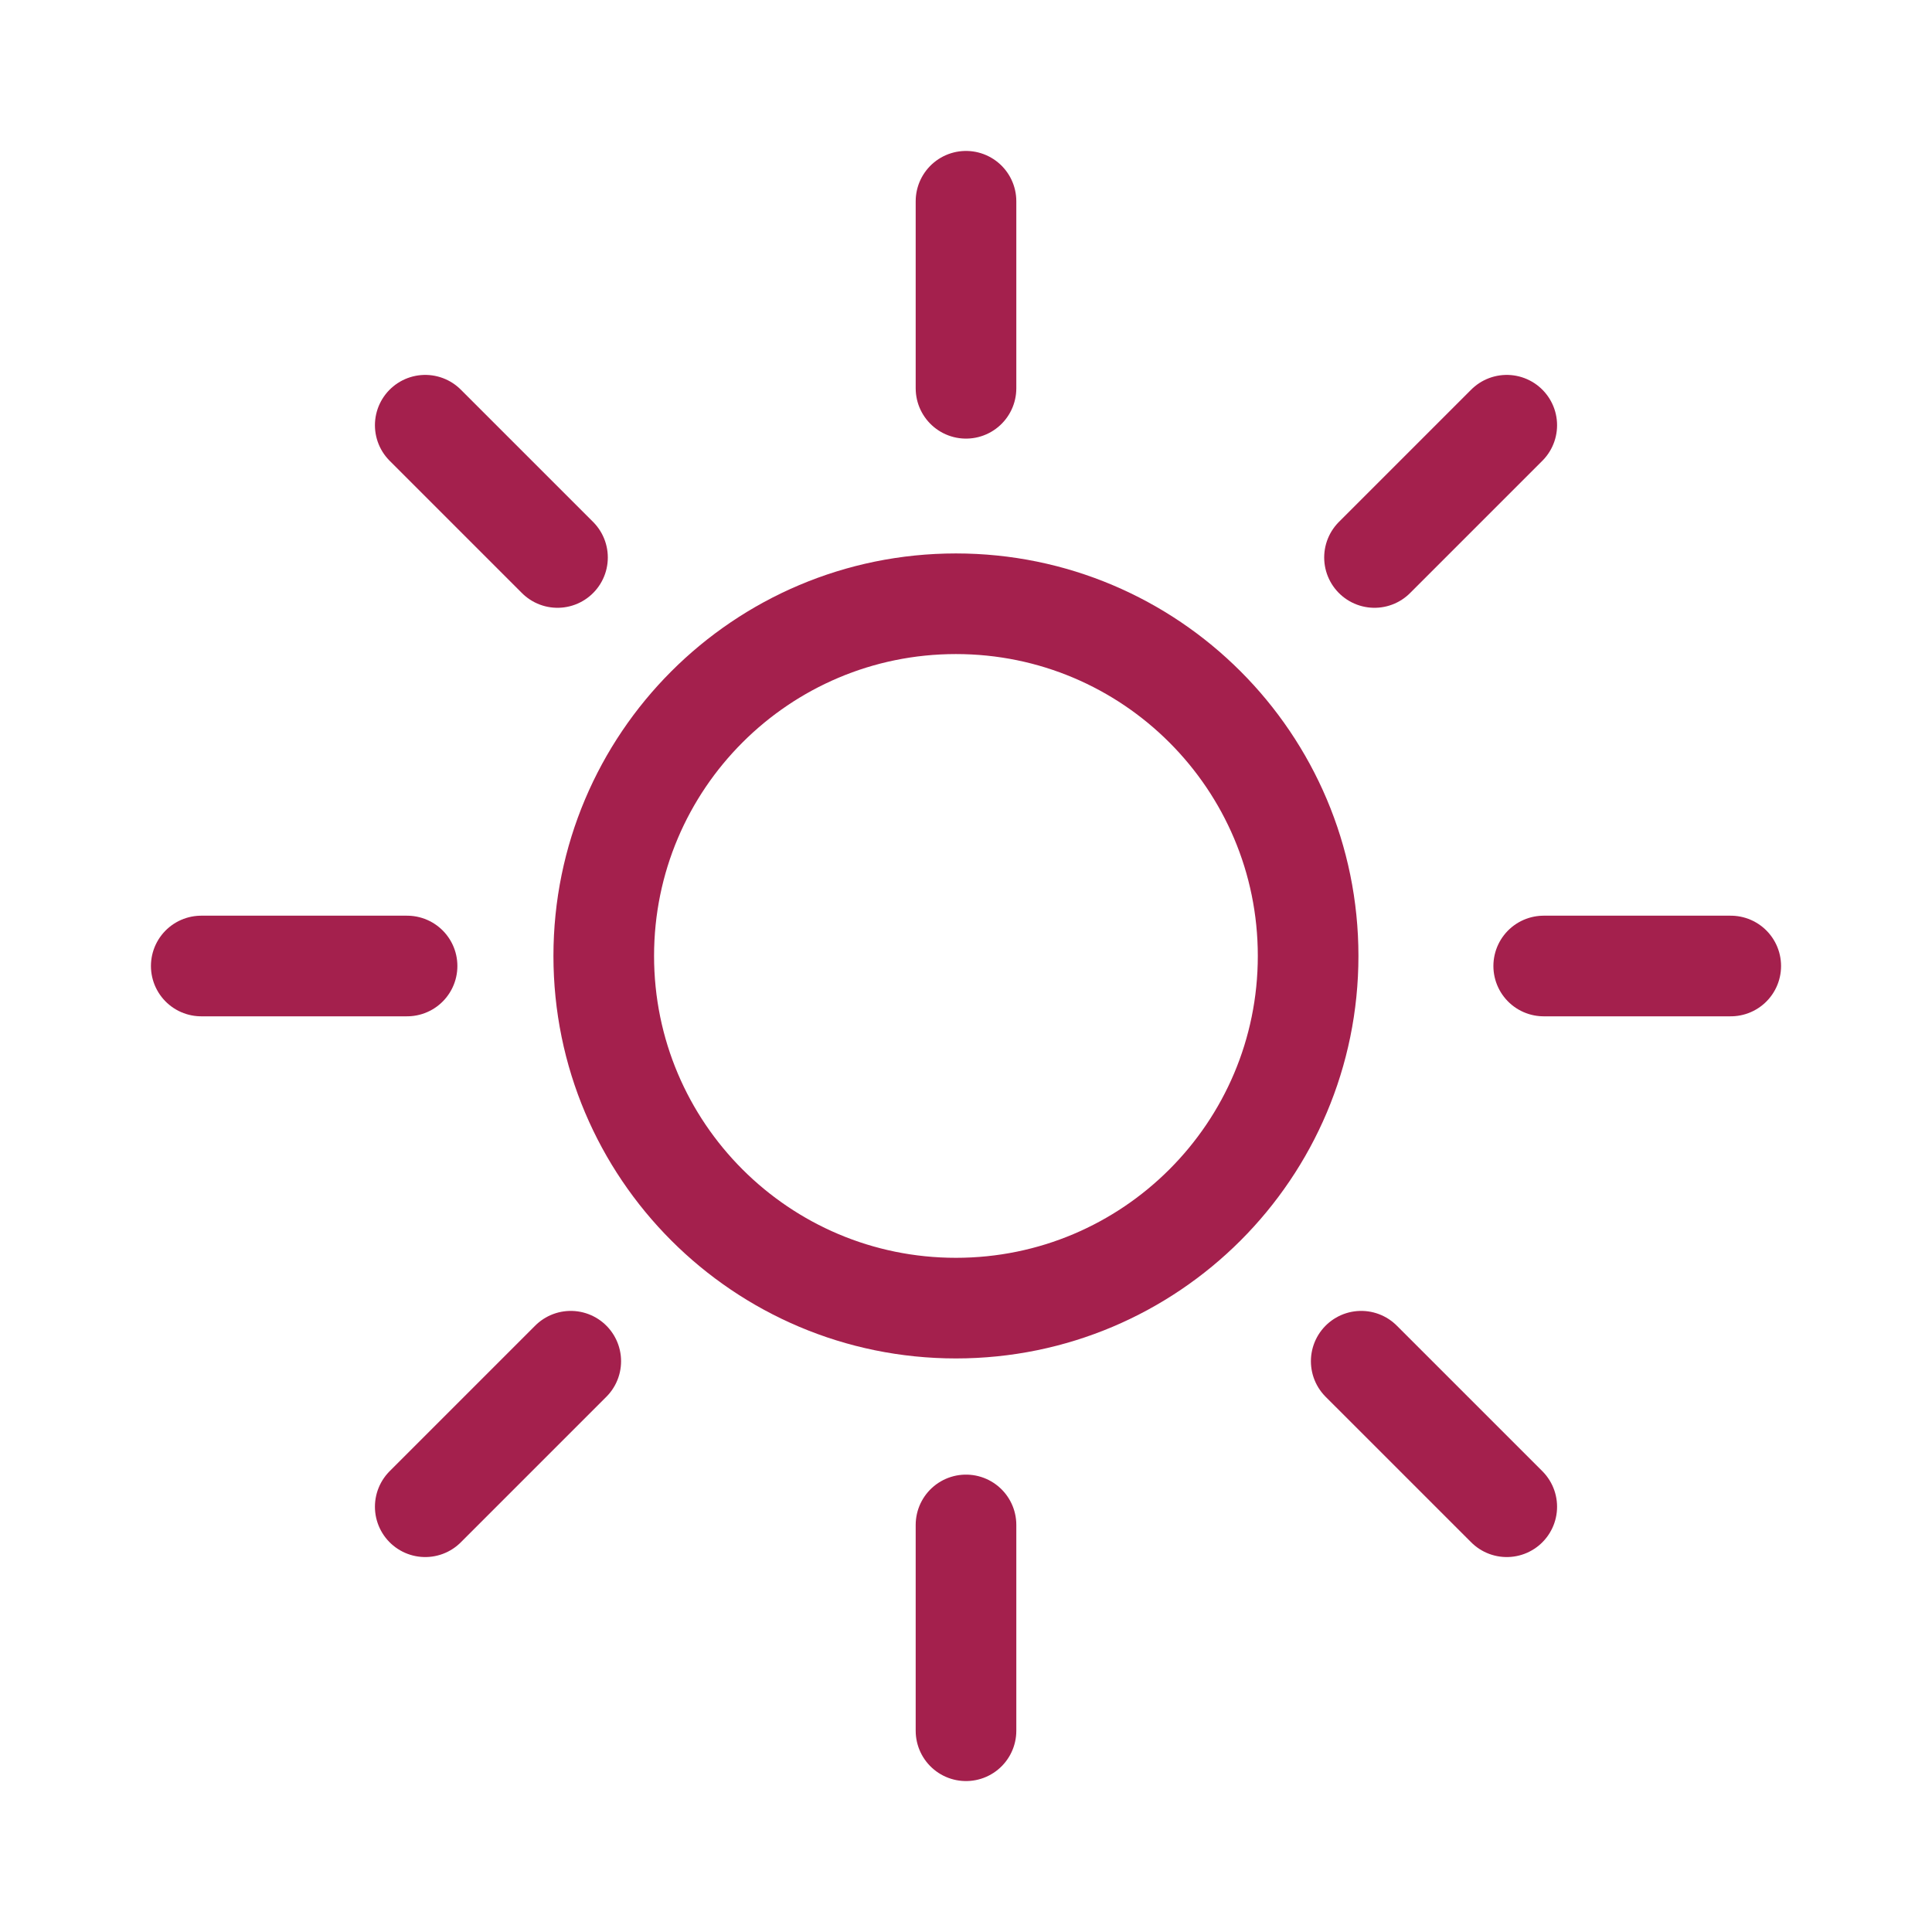
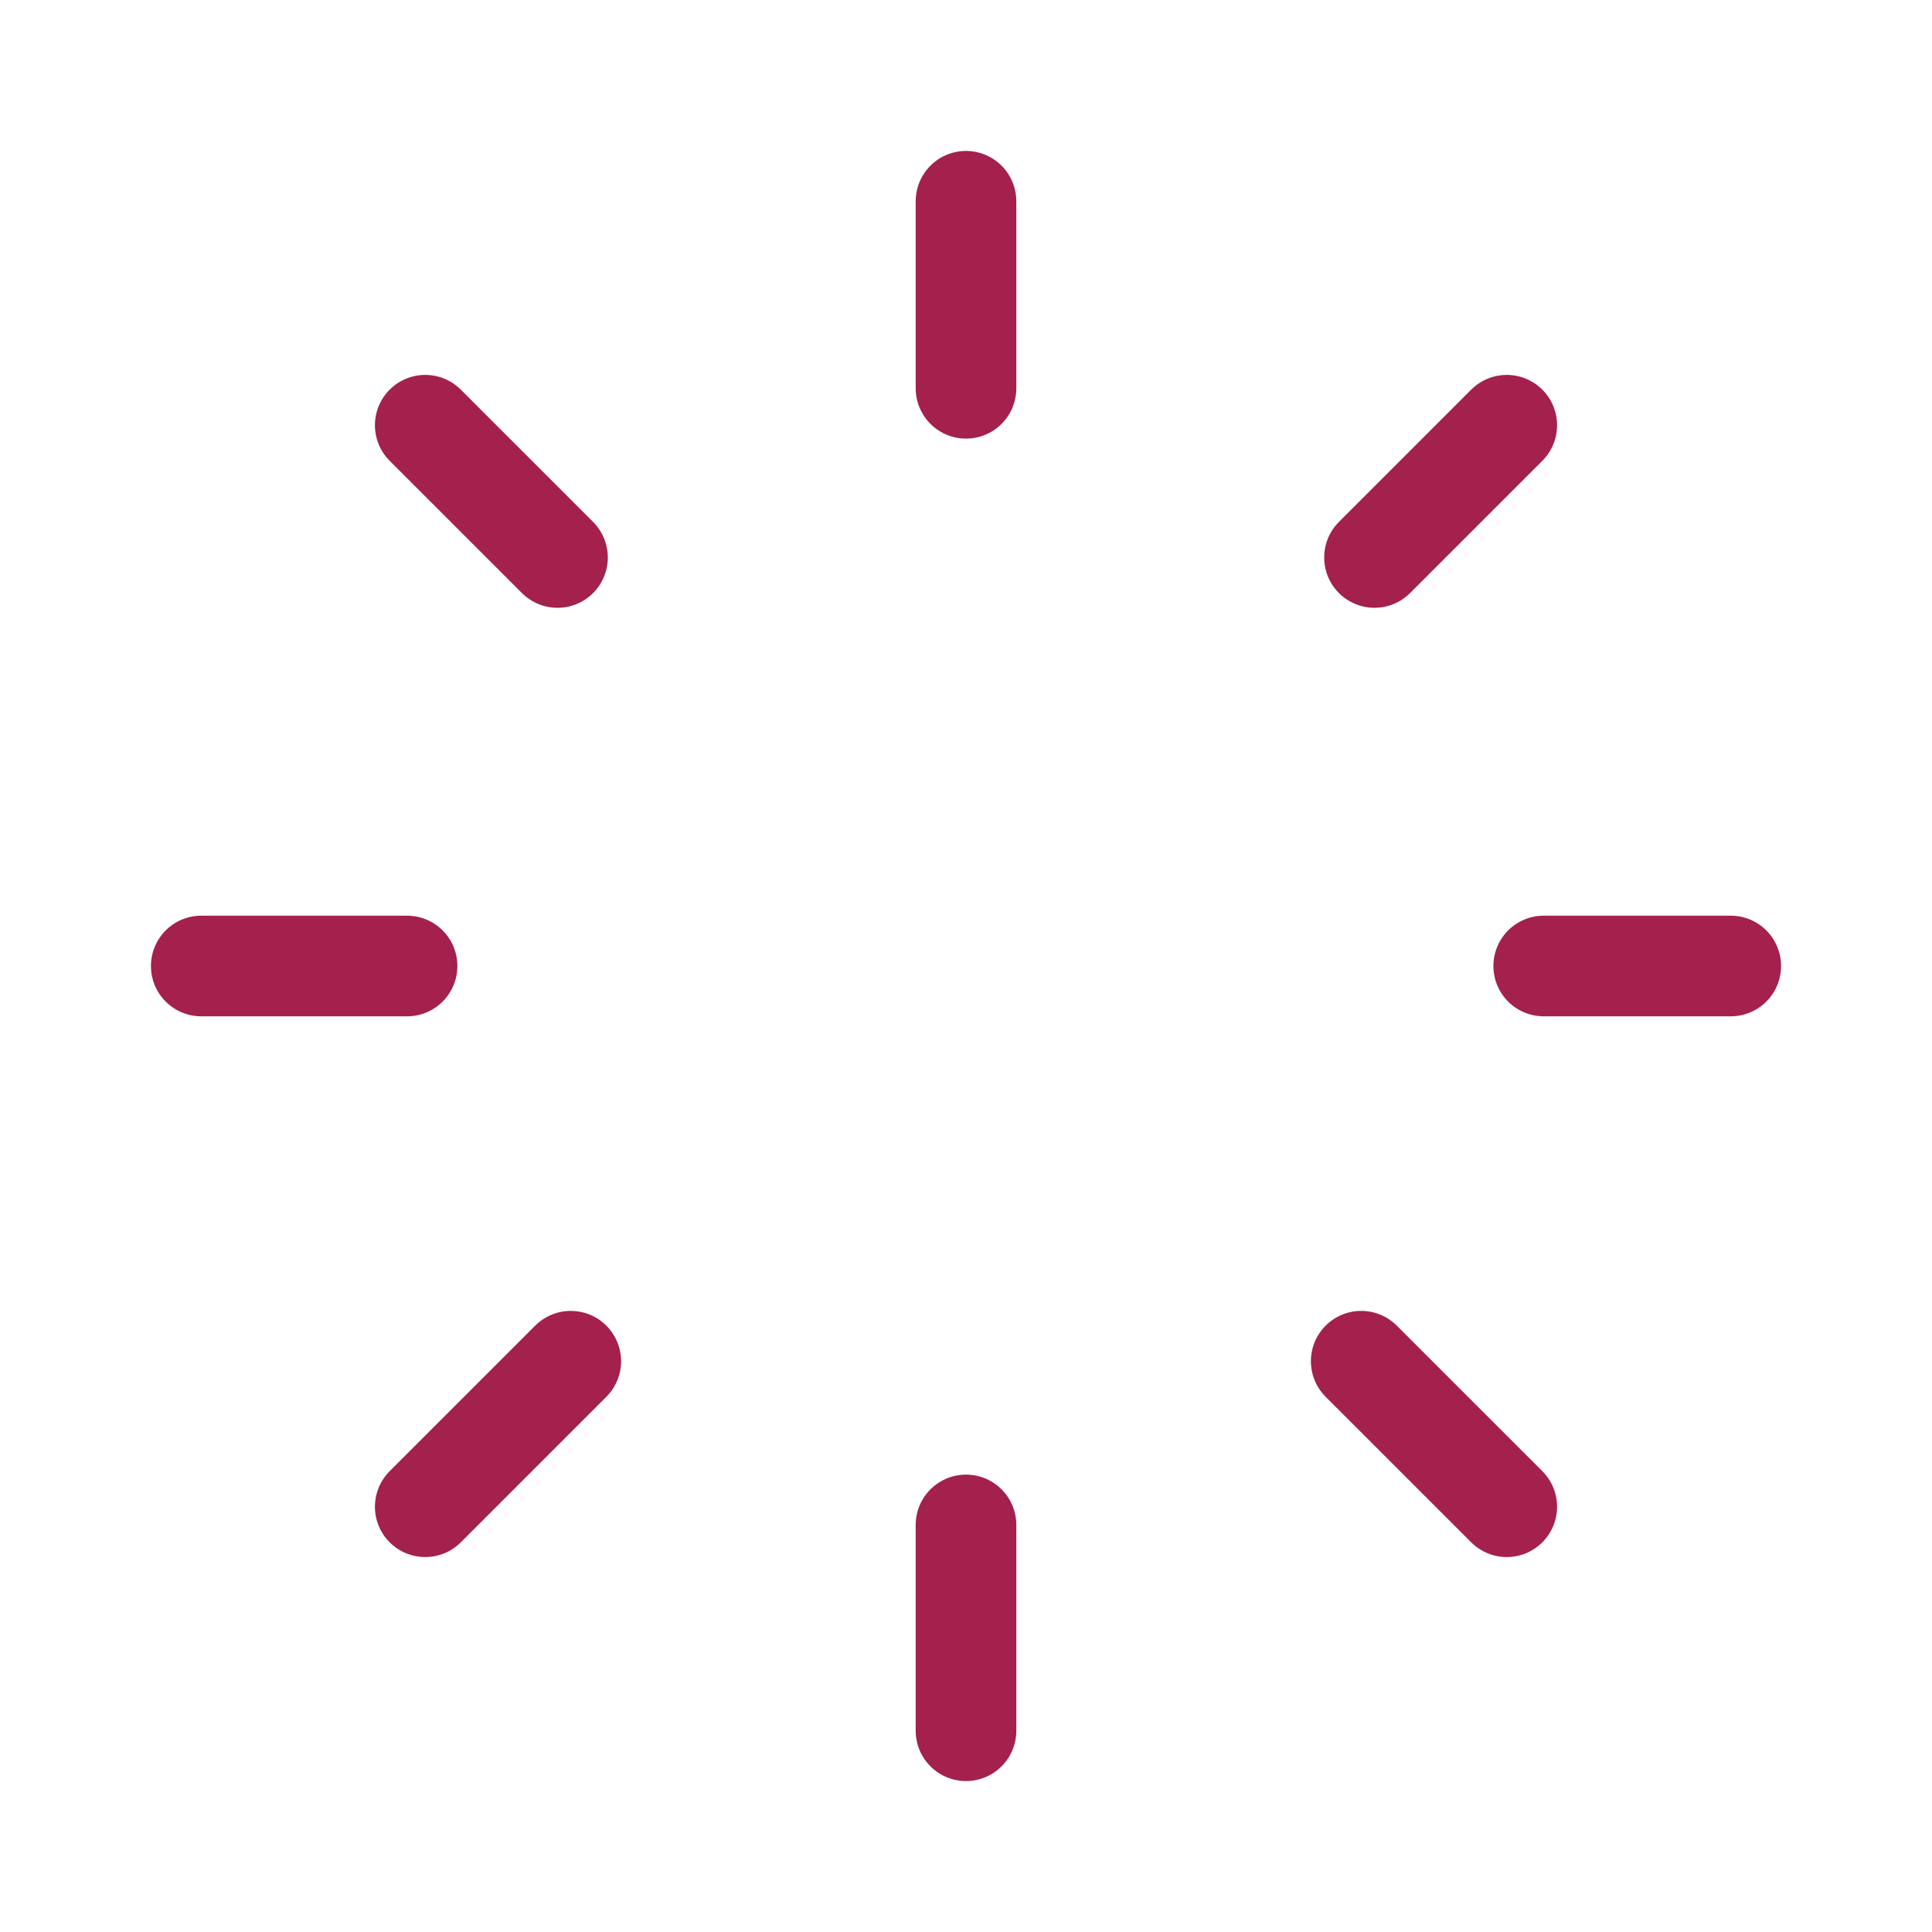
<svg xmlns="http://www.w3.org/2000/svg" fill="none" viewBox="0 0 96 96" id="Sun">
-   <path stroke="#a4204d" stroke-width="5" d="M65 47.5C65 57.165 57.165 65 47.5 65C37.835 65 30 57.165 30 47.5C30 37.835 37.835 30 47.5 30C57.165 30 65 37.835 65 47.5Z" class="colorStroke000000 svgStroke" />
  <path stroke="#a4204d" stroke-linecap="round" stroke-width="5" d="M48 86L48 75.773M48 10L48 19.294M10 48L20.227 48M86 48L76.706 48M74.87 74.869L67.638 67.638M21.13 21.129L27.702 27.701M21.13 74.869L28.361 67.638M74.87 21.129L68.298 27.701" class="colorStroke000000 svgStroke" />
</svg>